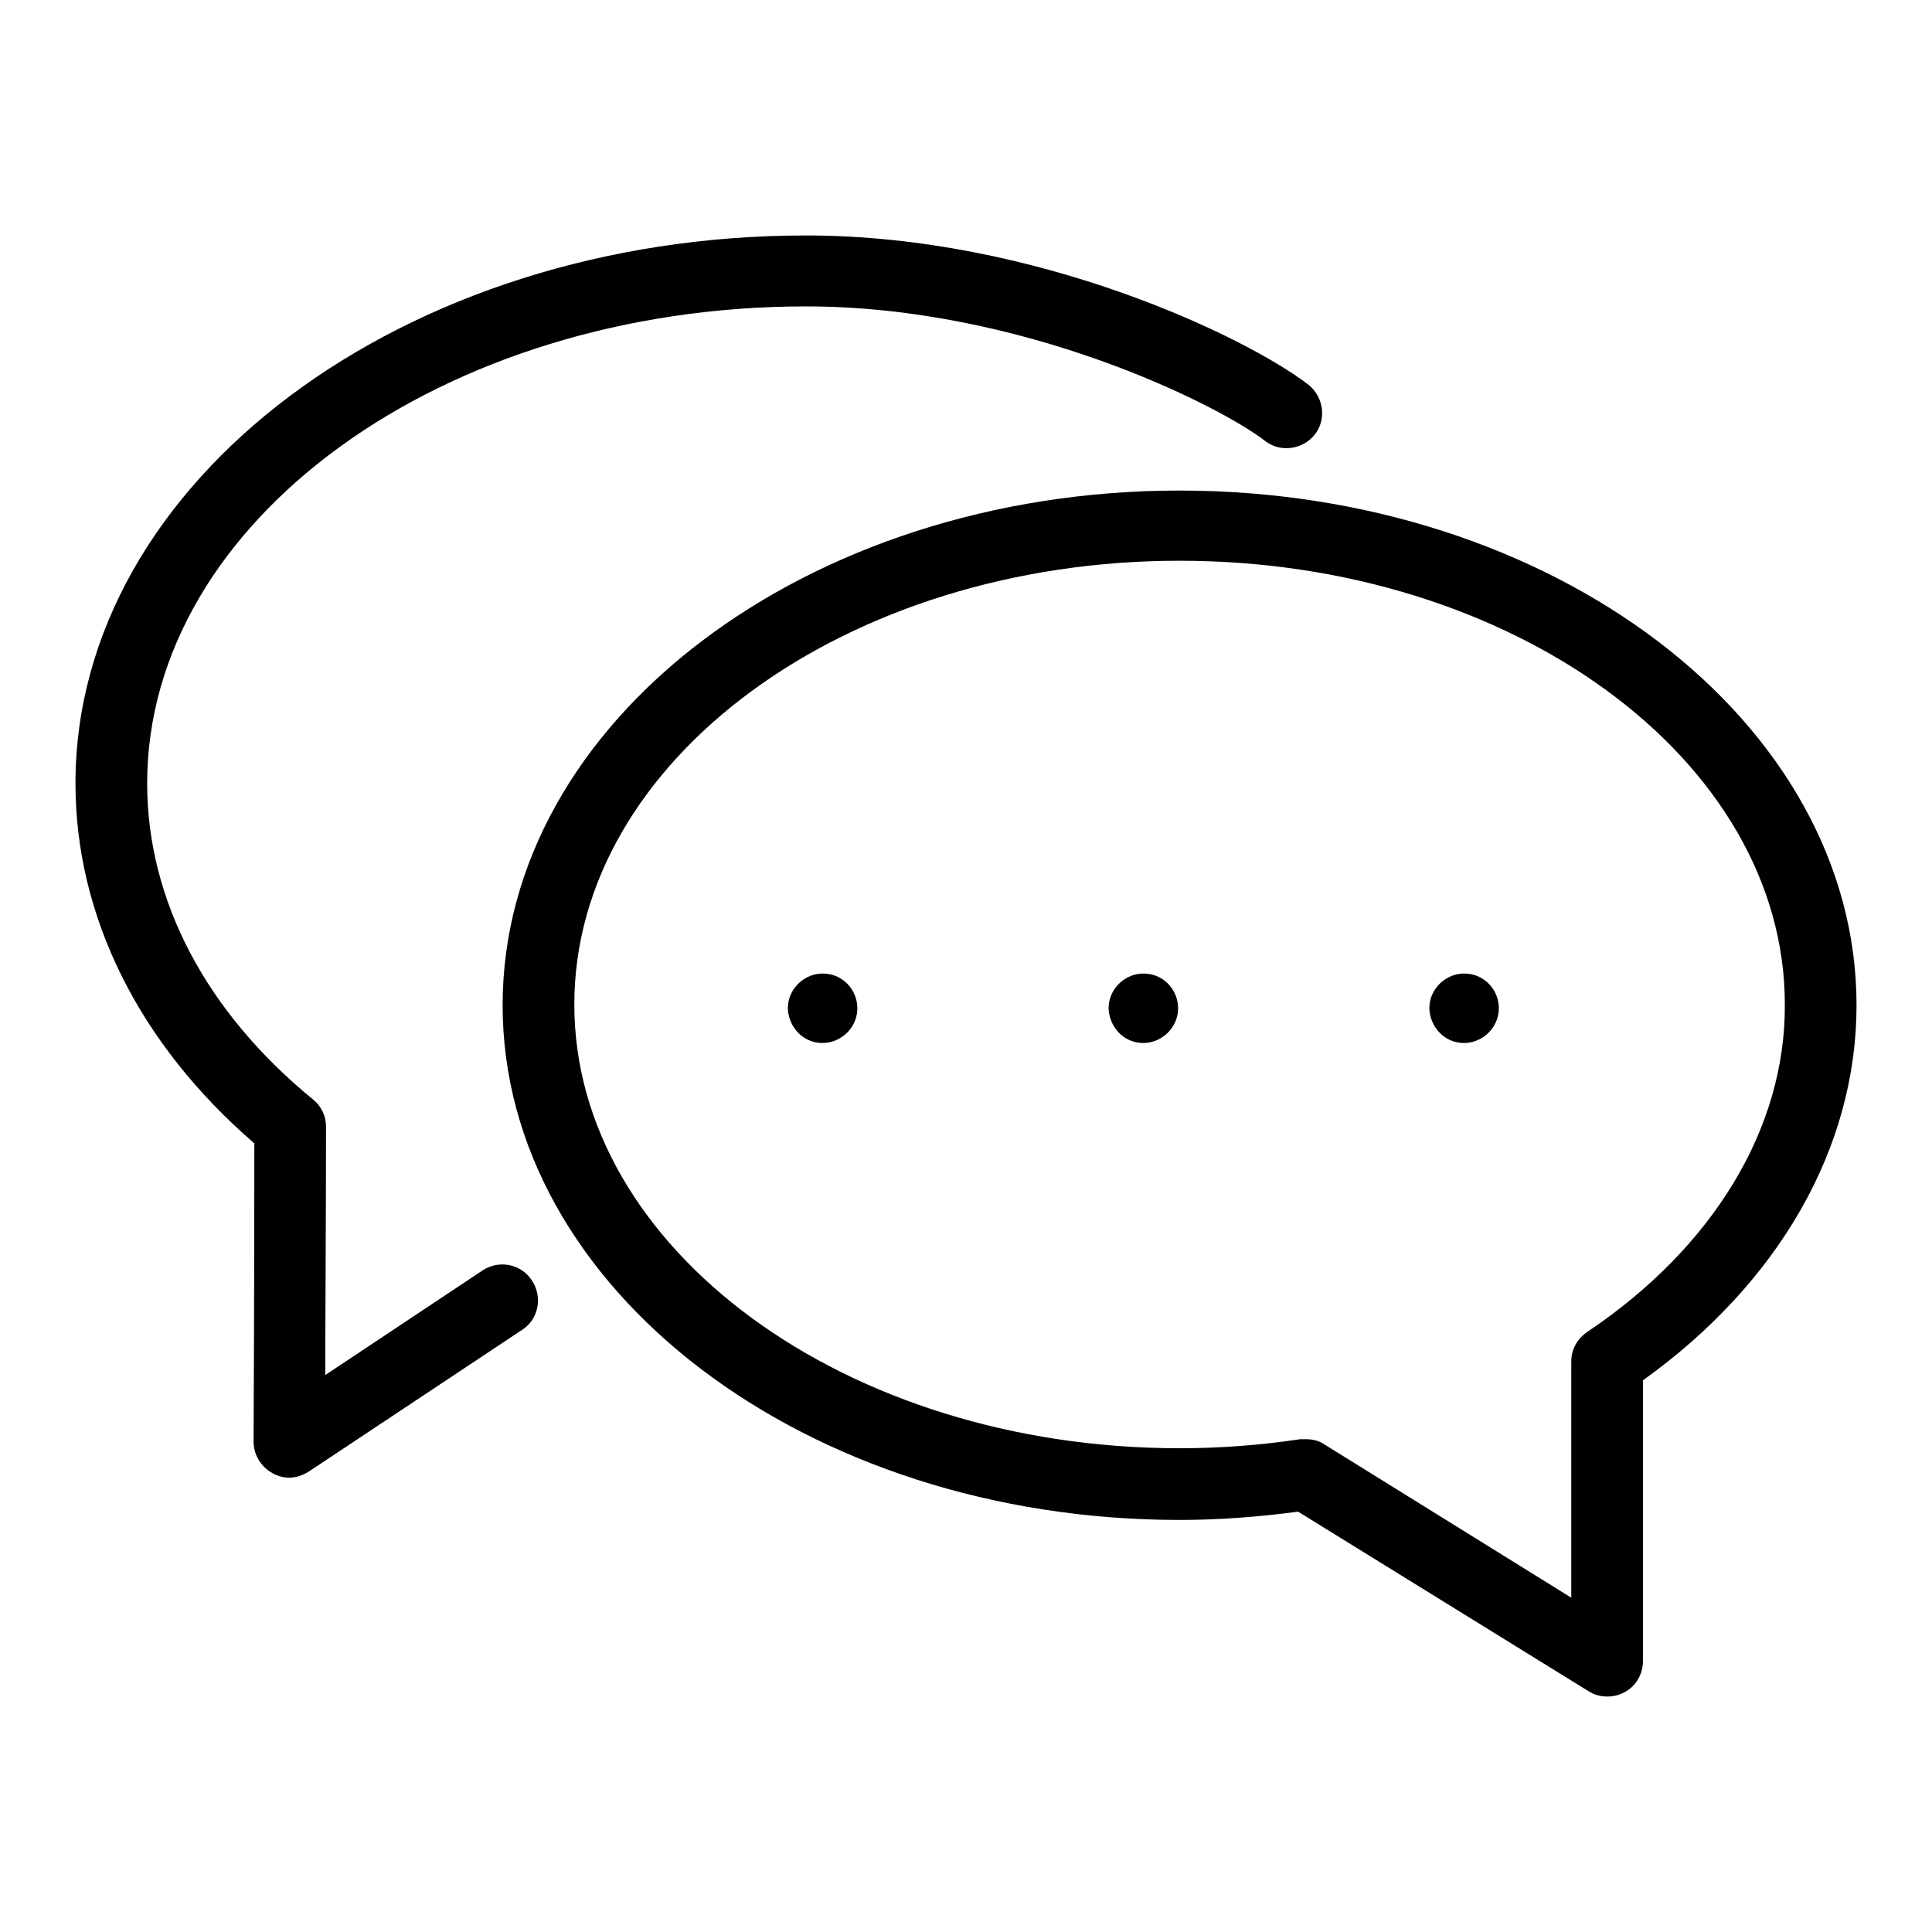
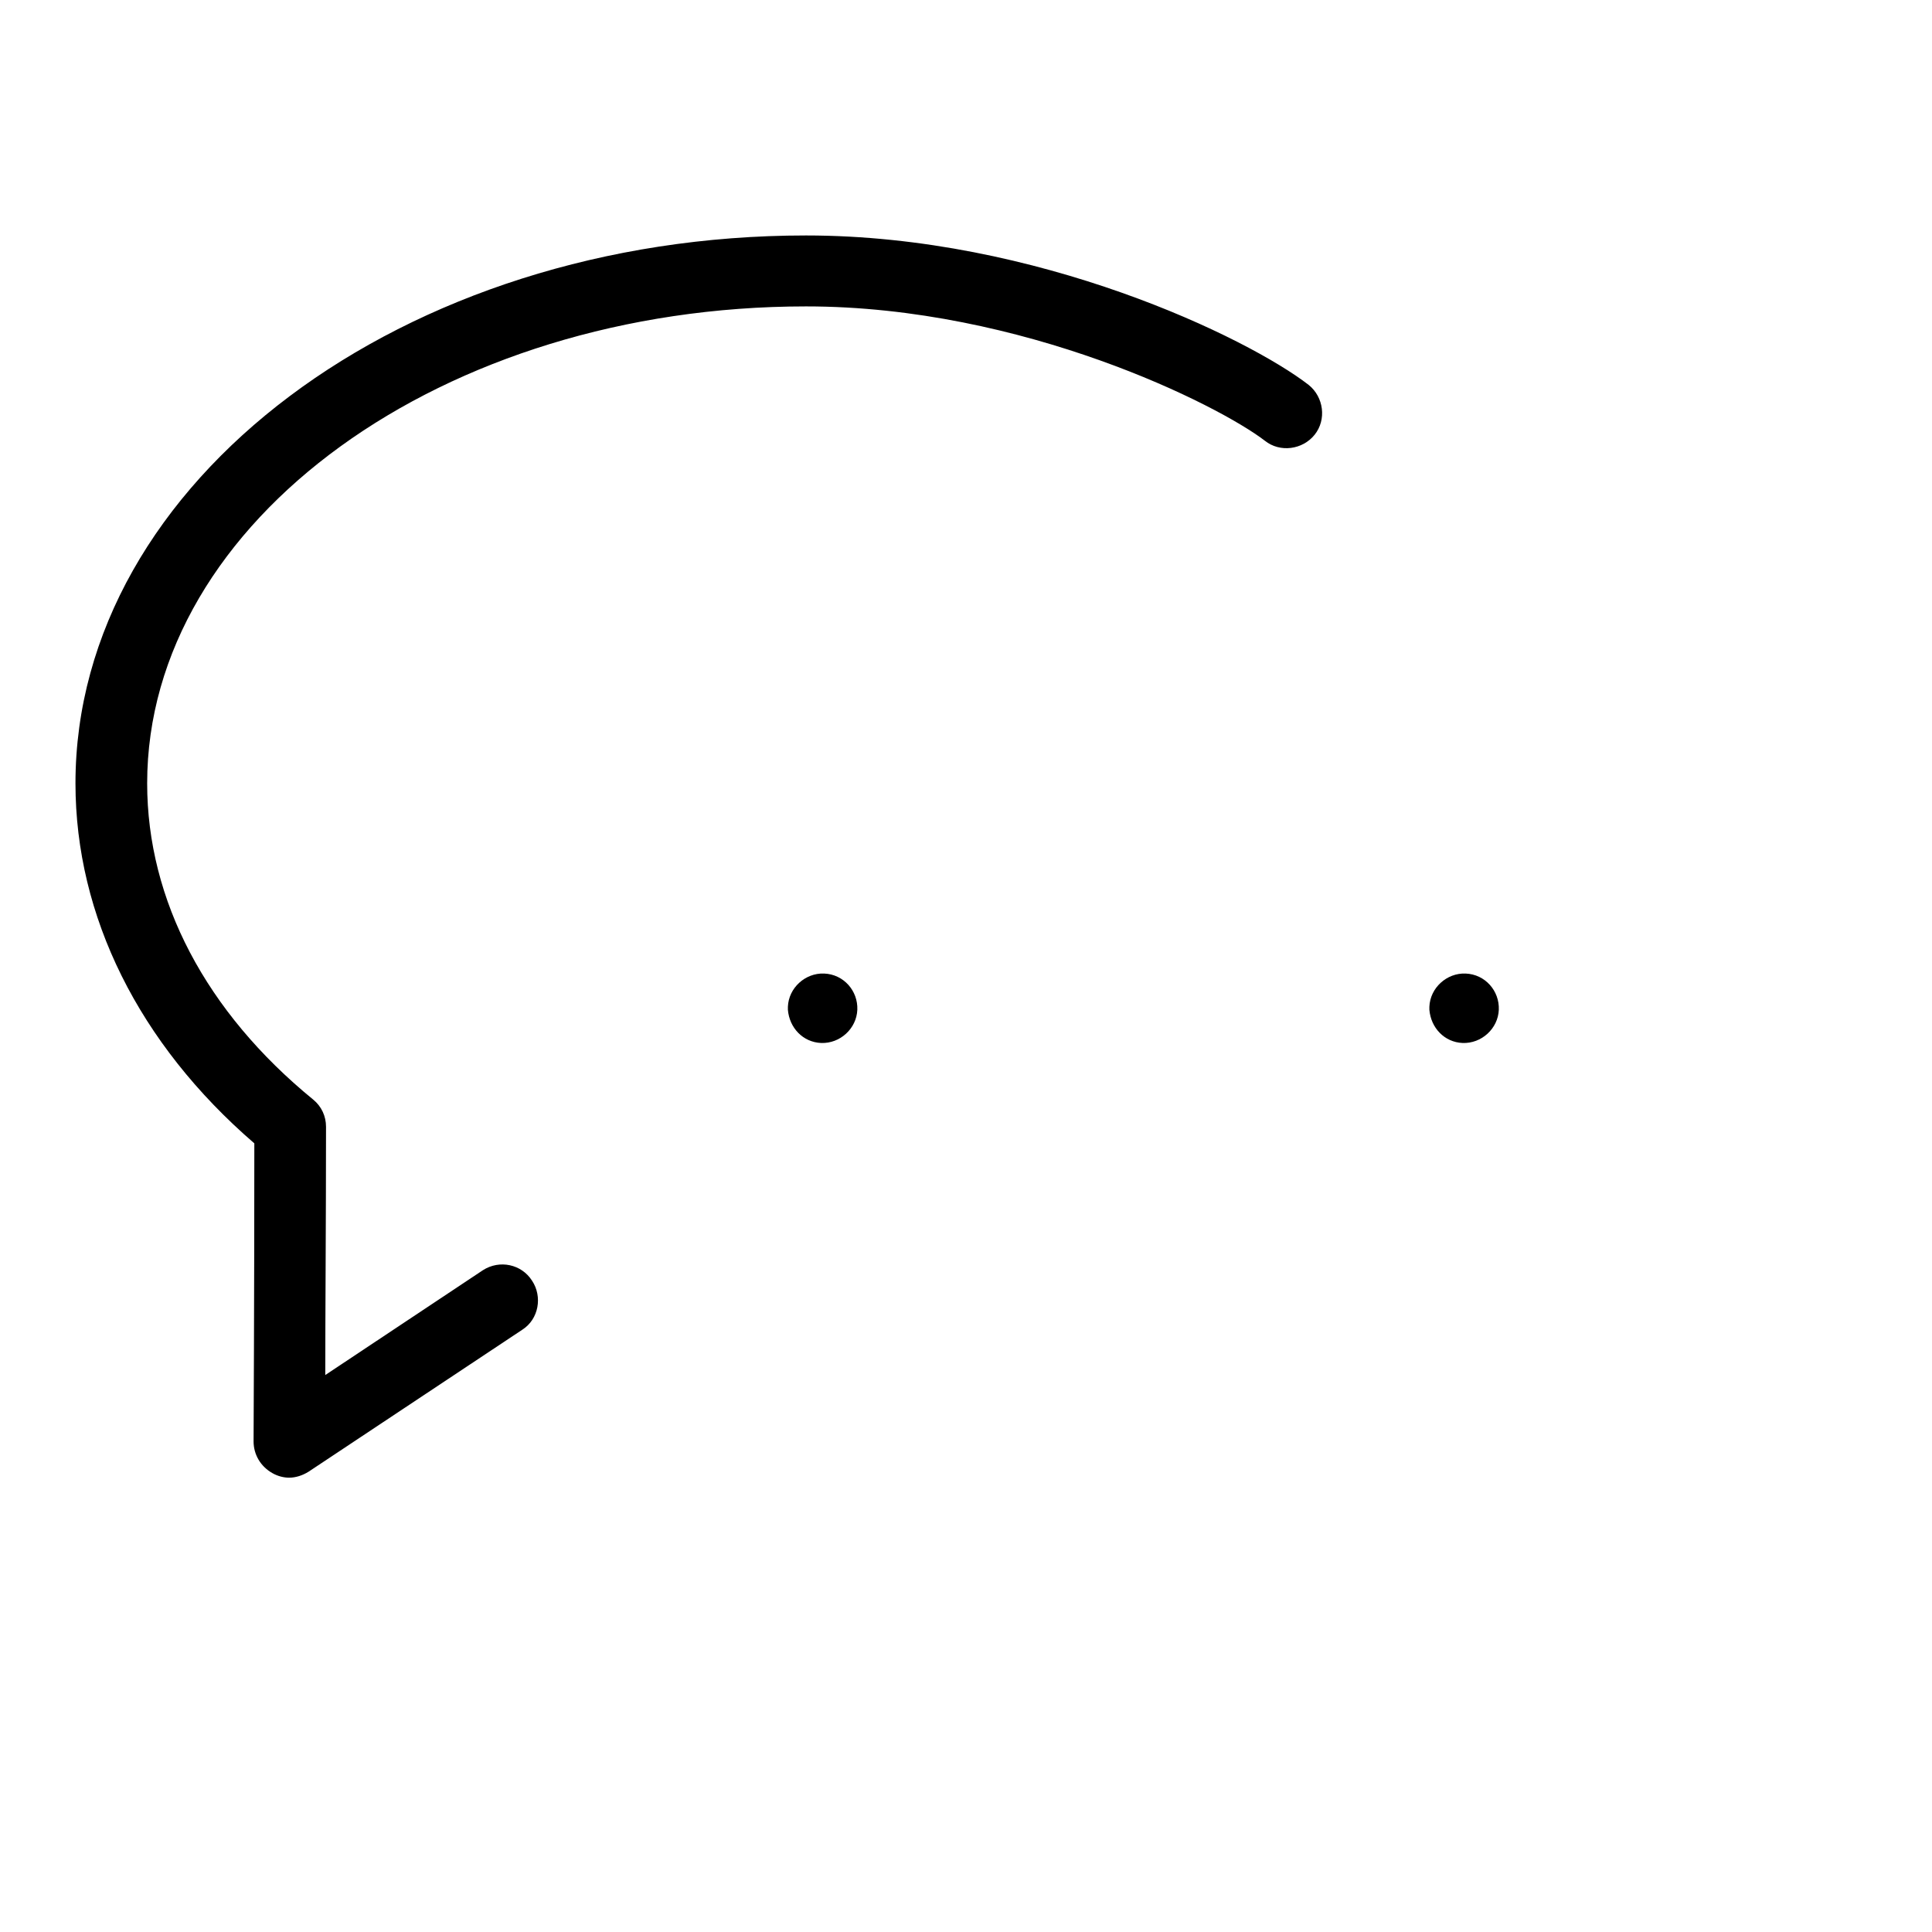
<svg xmlns="http://www.w3.org/2000/svg" version="1.1" x="0px" y="0px" viewBox="0 0 256 256" enable-background="new 0 0 256 256" xml:space="preserve">
  <g>
    <g>
-       <path fill="#000000" d="M156.3,65c-49.4,0-89.7,30.6-89.7,68.2c0,37.6,40.2,68.2,89.7,68.2c5.2,0,10.5-0.4,15.7-1.1l38.5,23.8c0.8,0.5,1.6,0.7,2.5,0.7c0.8,0,1.6-0.2,2.3-0.6c1.5-0.8,2.4-2.4,2.4-4.1v-37.2c18-12.9,28.3-30.8,28.3-49.7C246,95.6,205.8,65,156.3,65z M210.3,176.5c-1.3,0.9-2.1,2.3-2.1,3.9v31.3l-32.7-20.3c-0.7-0.5-1.6-0.7-2.5-0.7c-0.2,0-0.5,0-0.7,0c-5.3,0.8-10.7,1.2-16,1.2c-44.2,0-80.2-26.4-80.2-58.8c0-32.4,36-58.8,80.2-58.8c44.2,0,80.2,26.4,80.2,58.8C236.6,149.5,227,165.3,210.3,176.5z" />
      <path fill="#000000" d="M64,168.3l-20.9,13.9c0-8,0.1-20.5,0.1-32.9c0-1.4-0.6-2.7-1.7-3.6c-14.2-11.6-22-26.4-22-41.9c0-34.8,39.2-63.2,87.3-63.2c28.8,0,54.7,13.1,60.8,17.8c2,1.6,5,1.2,6.6-0.8c1.6-2,1.2-5-0.8-6.6c-8-6.2-35.9-19.8-66.6-19.8C53.4,31.2,10,63.8,10,103.8c0,17.6,8.4,34.5,23.7,47.7c0,20.1-0.1,39.5-0.1,39.5c0,1.7,0.9,3.3,2.5,4.2c0.7,0.4,1.5,0.6,2.2,0.6c0.9,0,1.8-0.3,2.6-0.8l28.3-18.8c2.2-1.4,2.7-4.4,1.3-6.5C69.1,167.5,66.2,166.9,64,168.3z" />
      <path fill="#000000" d="M104.4,133.4c0.1-2.5,2.3-4.5,4.8-4.4c2.6,0.1,4.5,2.3,4.4,4.8c-0.1,2.5-2.3,4.5-4.8,4.4c-2.4-0.1-4.2-2-4.4-4.4V133.4z" />
-       <path fill="#000000" d="M146.9,133.4c0.1-2.5,2.3-4.5,4.8-4.4c2.6,0.1,4.5,2.3,4.4,4.8c-0.1,2.5-2.3,4.5-4.8,4.4c-2.4-0.1-4.2-2-4.4-4.4V133.4z" />
      <path fill="#000000" d="M189.4,133.4c0.1-2.5,2.3-4.5,4.8-4.4c2.6,0.1,4.5,2.3,4.4,4.8c-0.1,2.5-2.3,4.5-4.8,4.4c-2.4-0.1-4.2-2-4.4-4.4V133.4z" />
    </g>
  </g>
</svg>